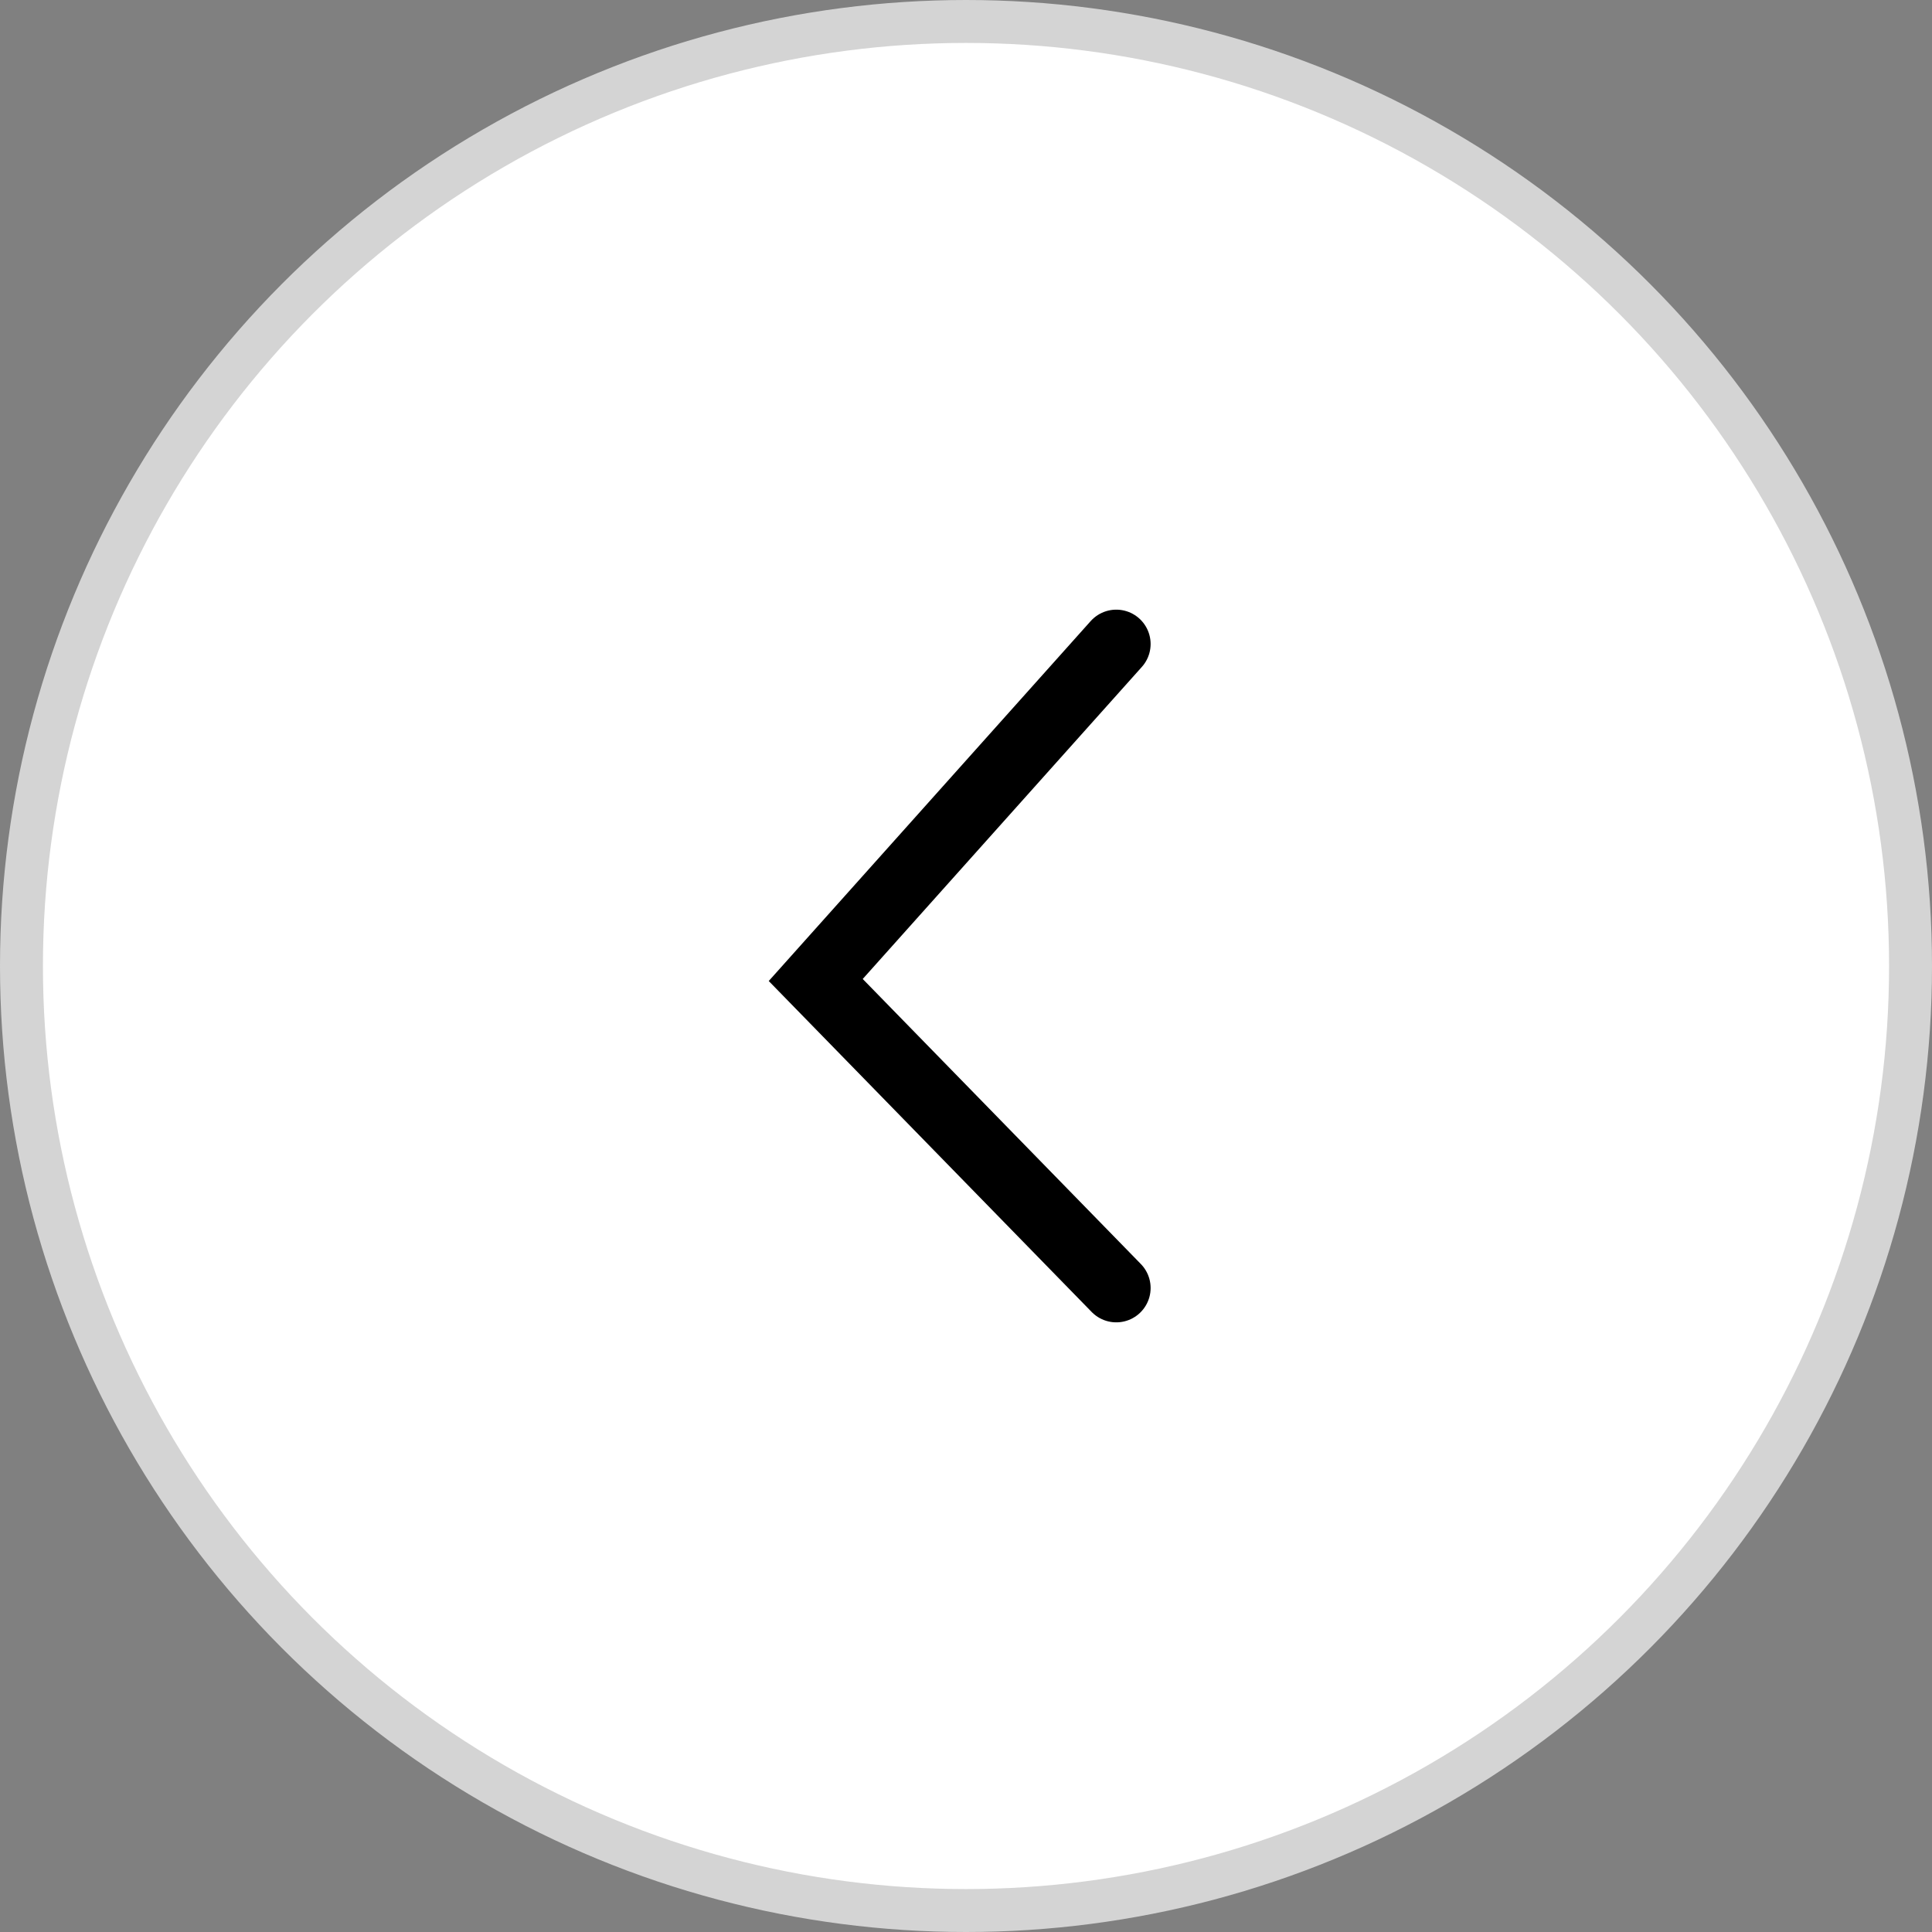
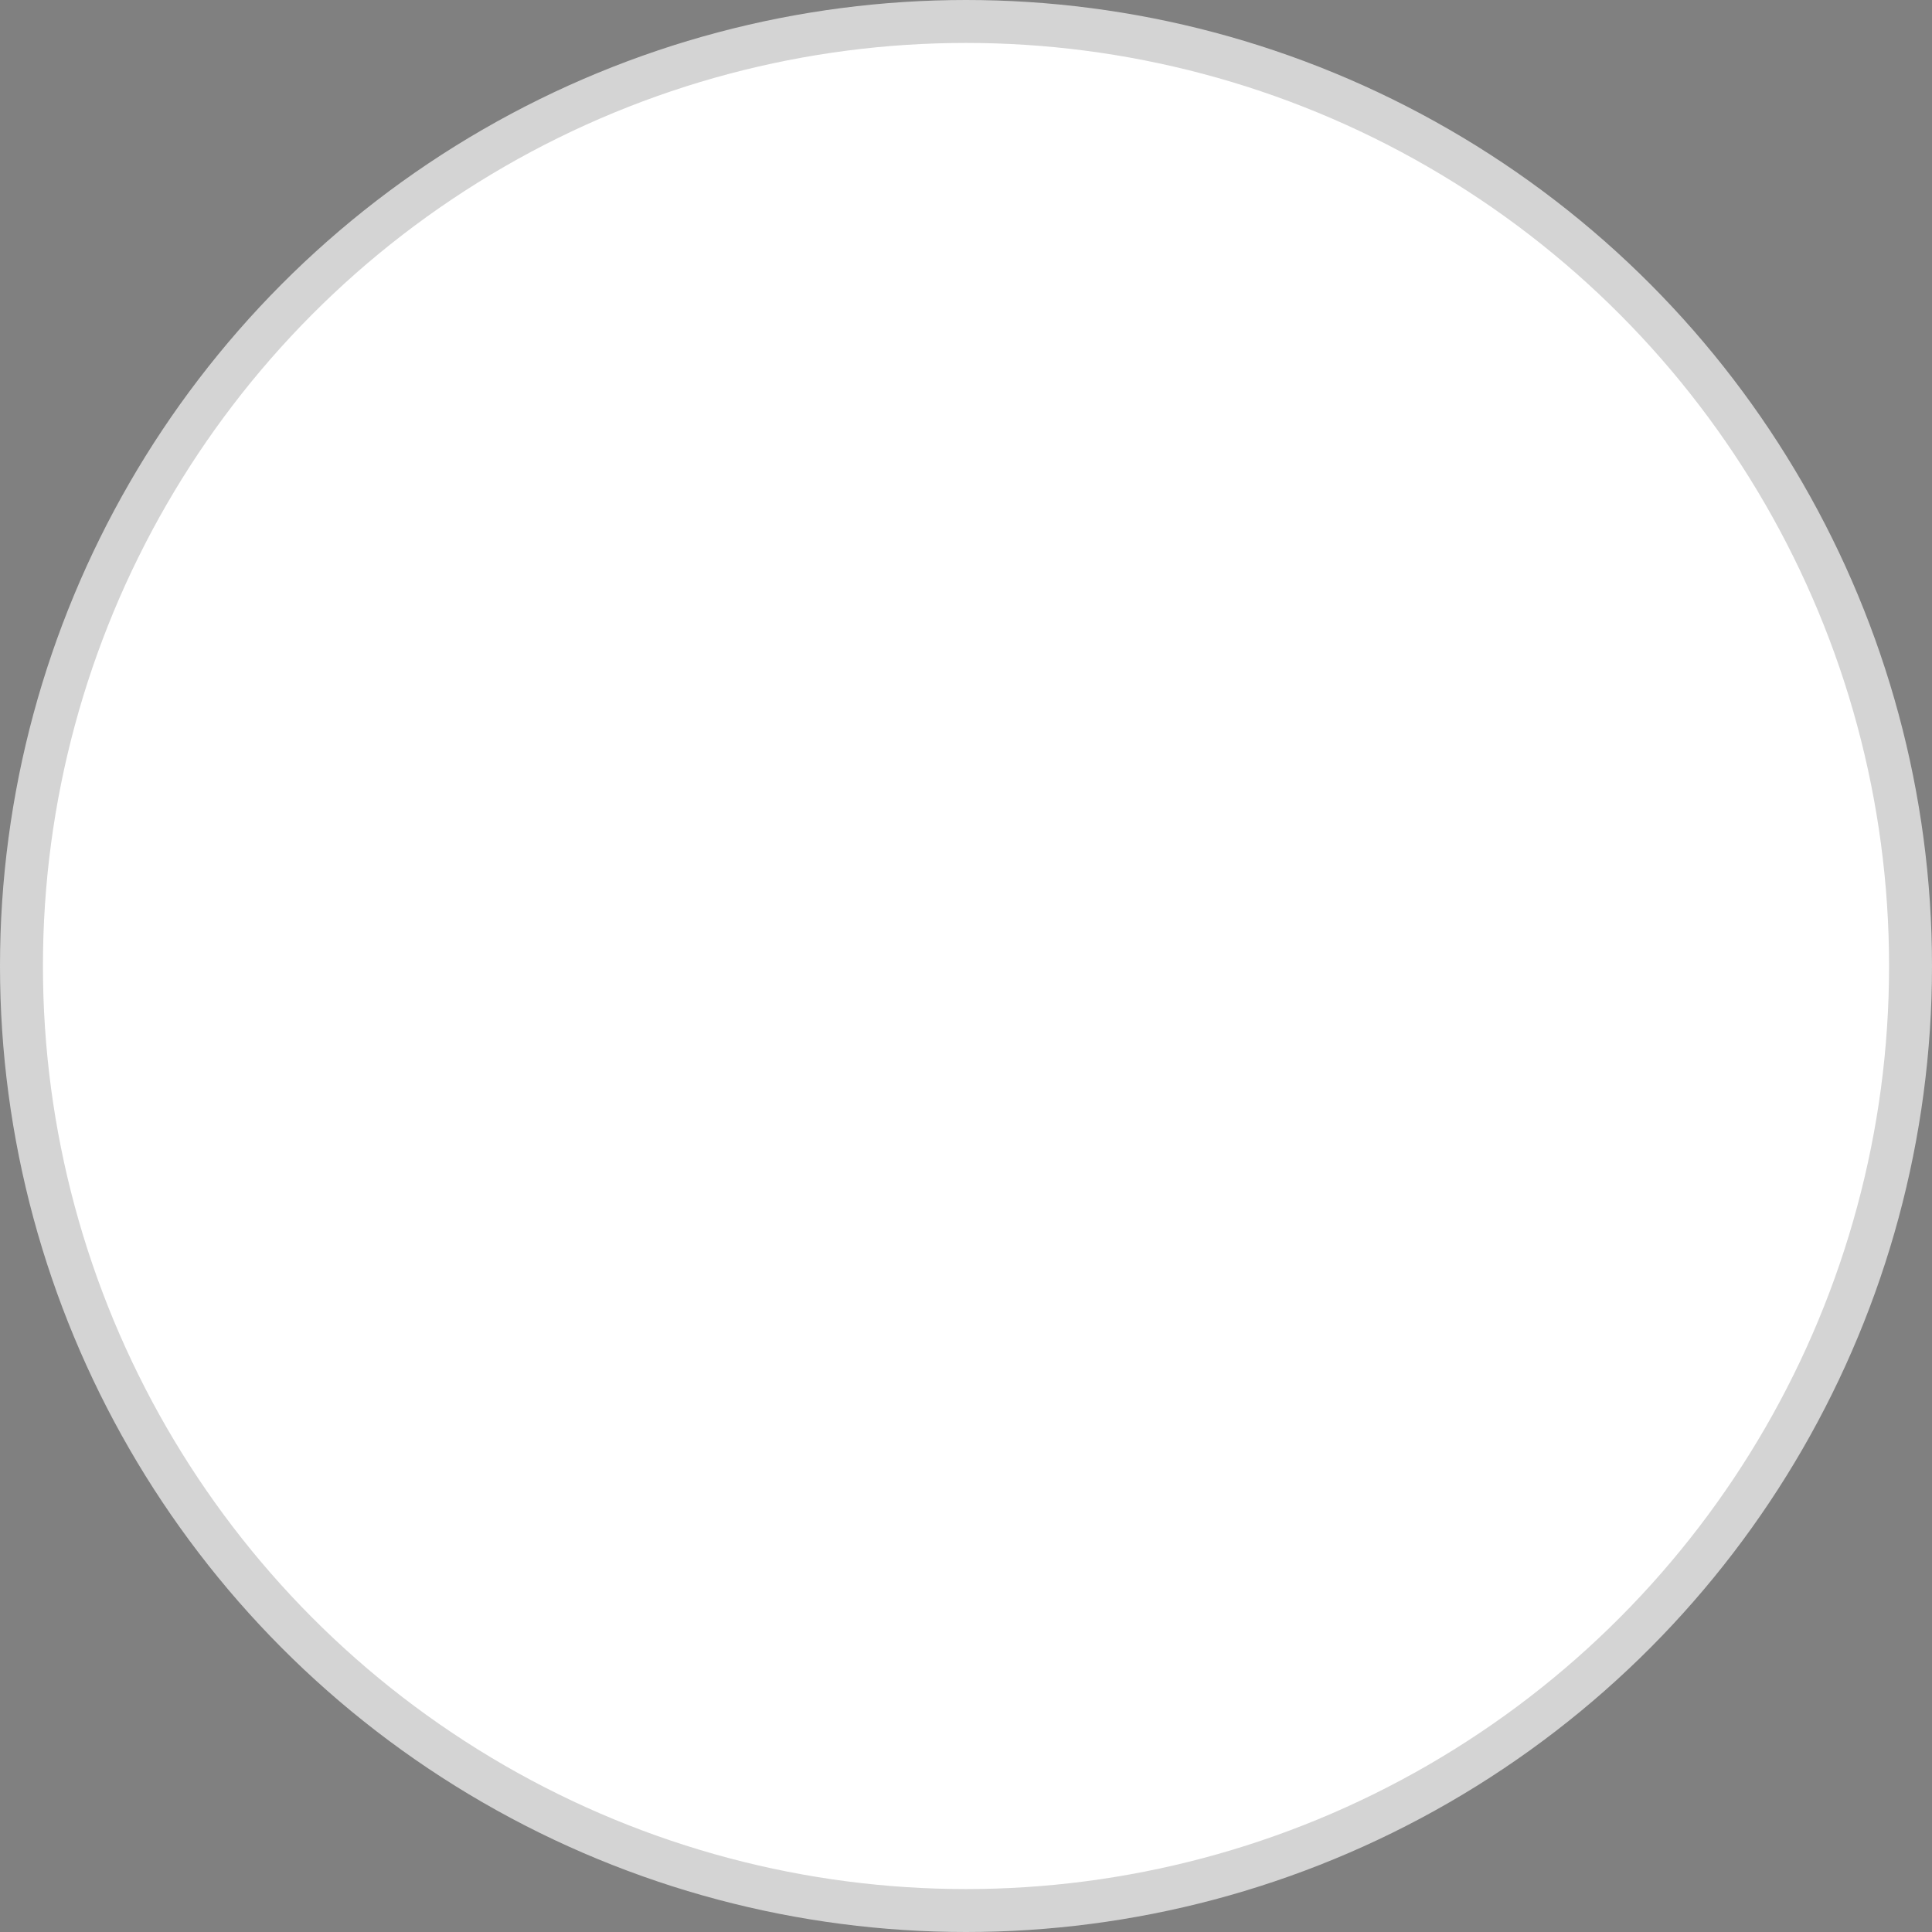
<svg xmlns="http://www.w3.org/2000/svg" width="45" height="45" viewBox="0 0 45 45" fill="none">
  <rect x="0" y="0" width="45" height="45" fill="#808080" stroke="none" />
  <circle cx="22.5" cy="22.5" r="22" transform="rotate(-180 22.5 22.5)" fill="white" stroke="#D4D4D4" />
-   <path d="M26 30L19 22.826L26 15" stroke="black" stroke-width="1.6" stroke-linecap="round" />
</svg>